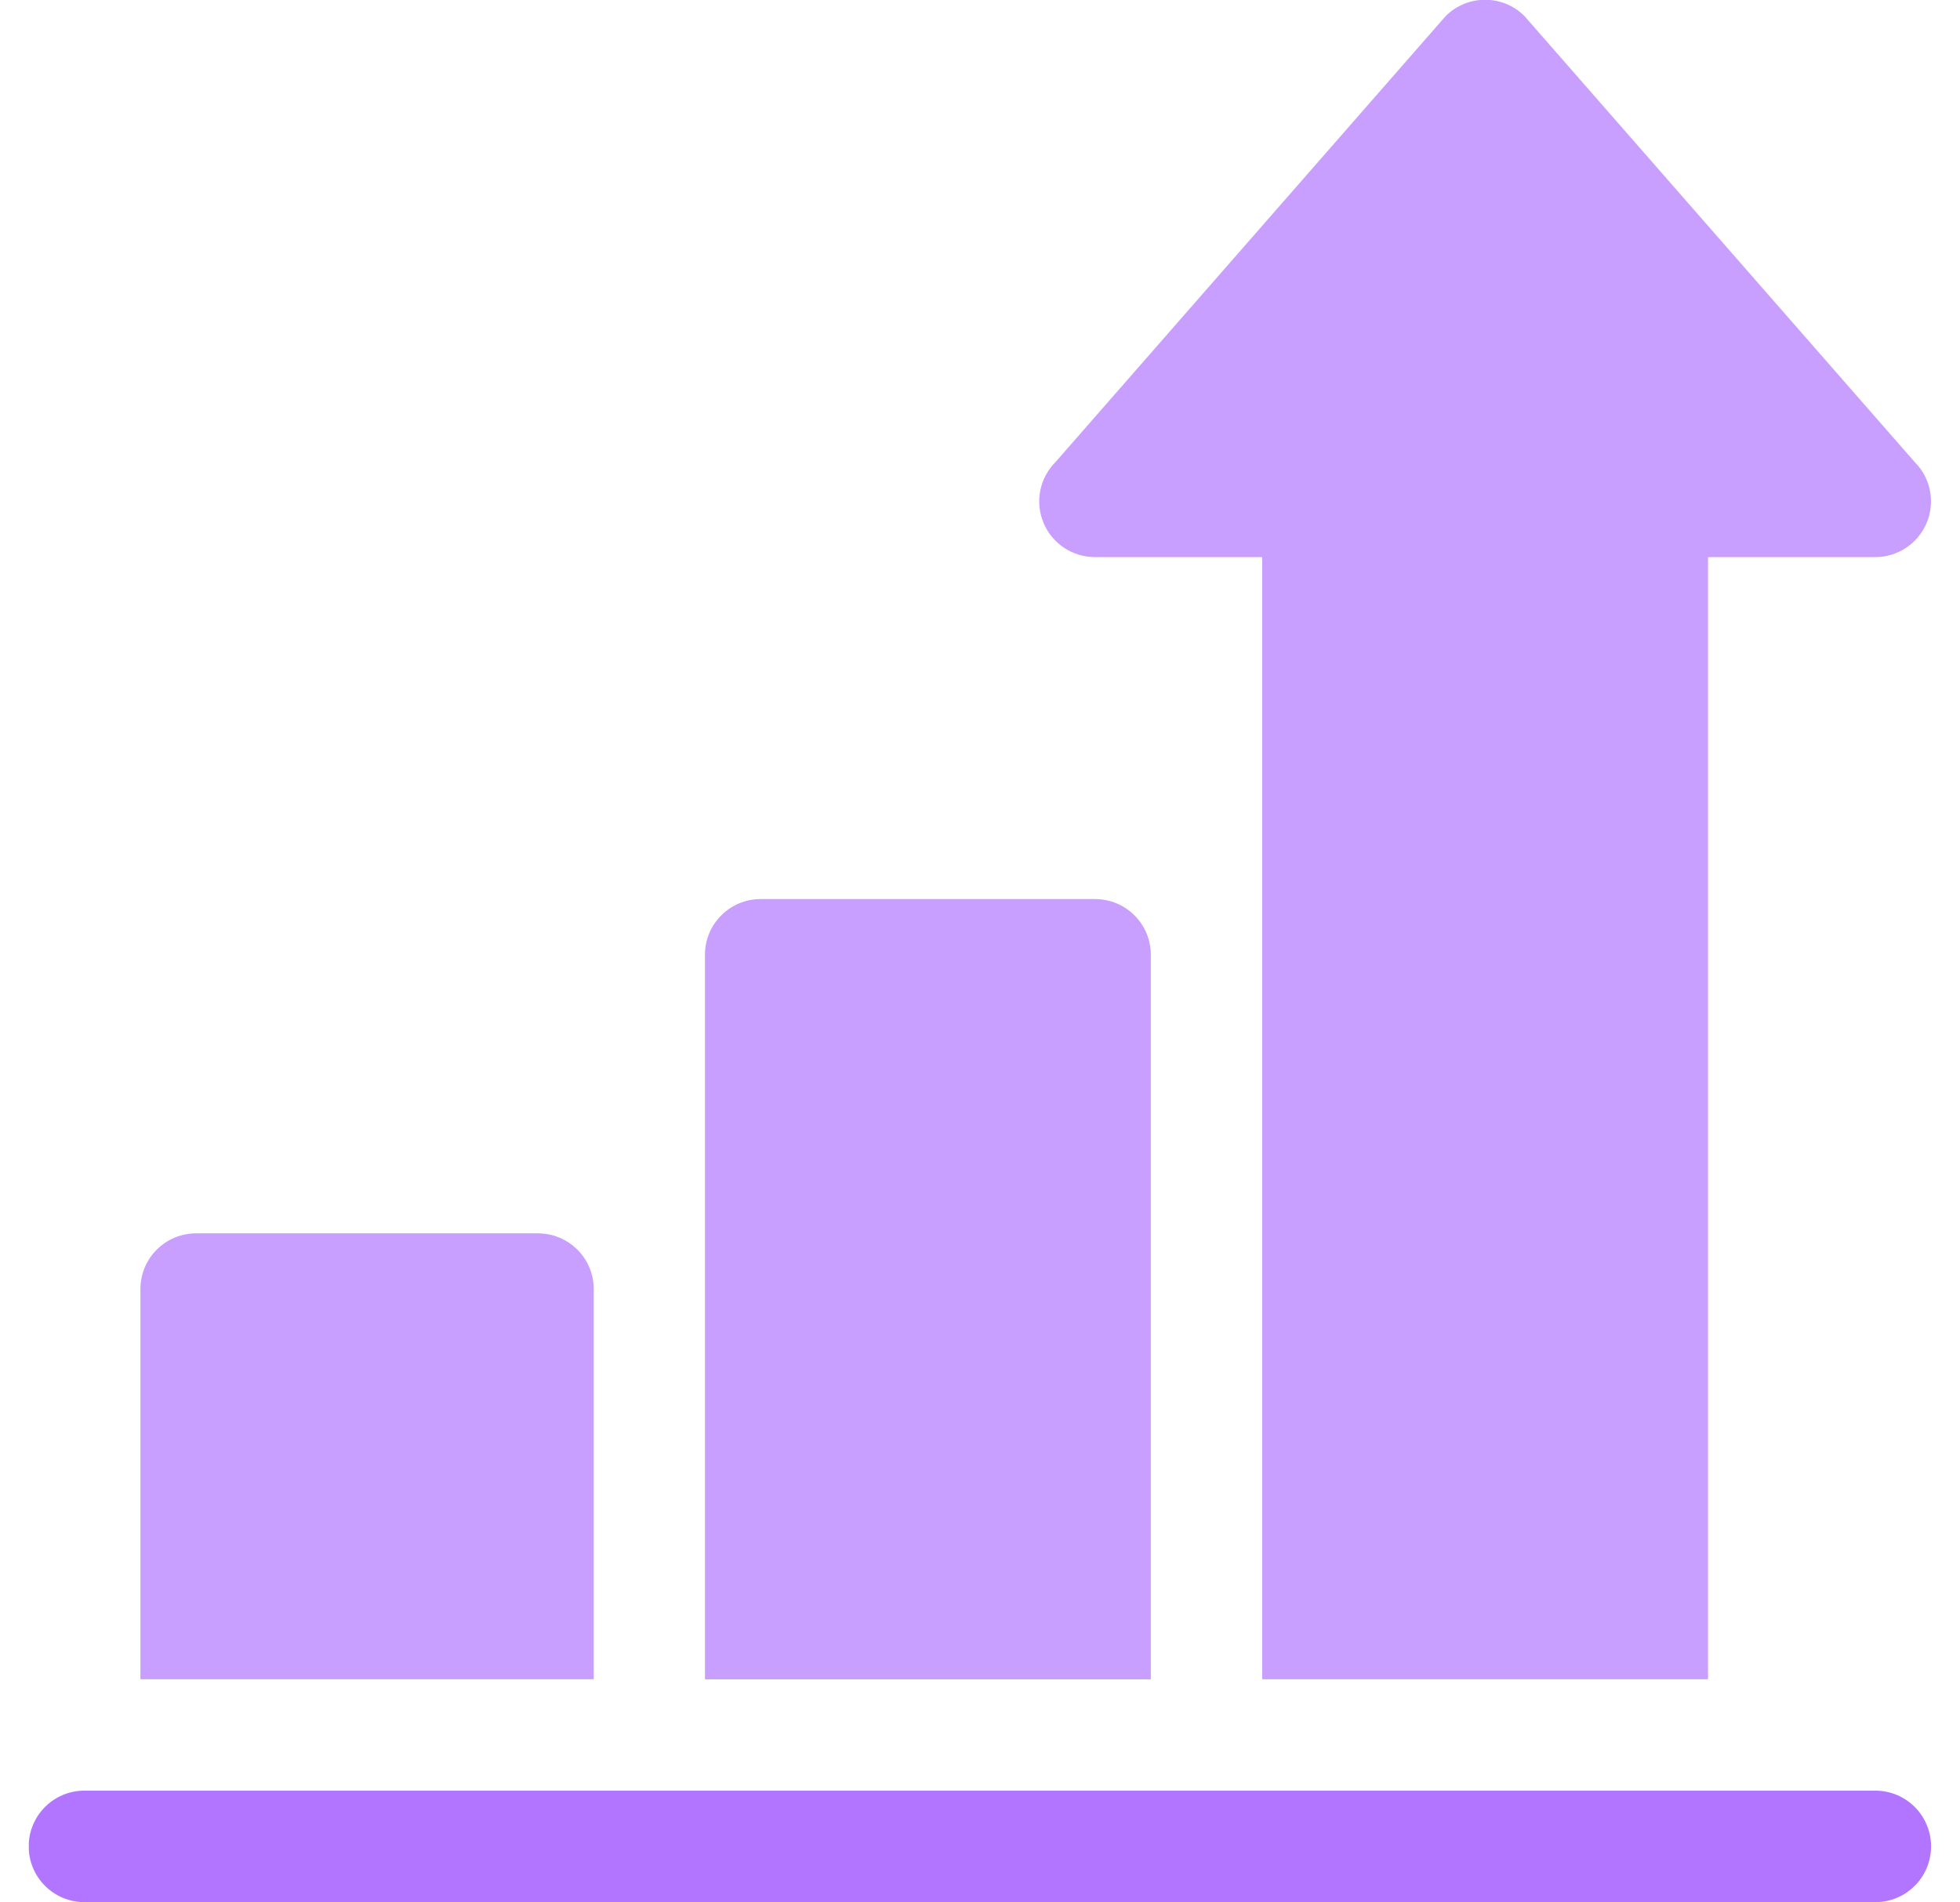
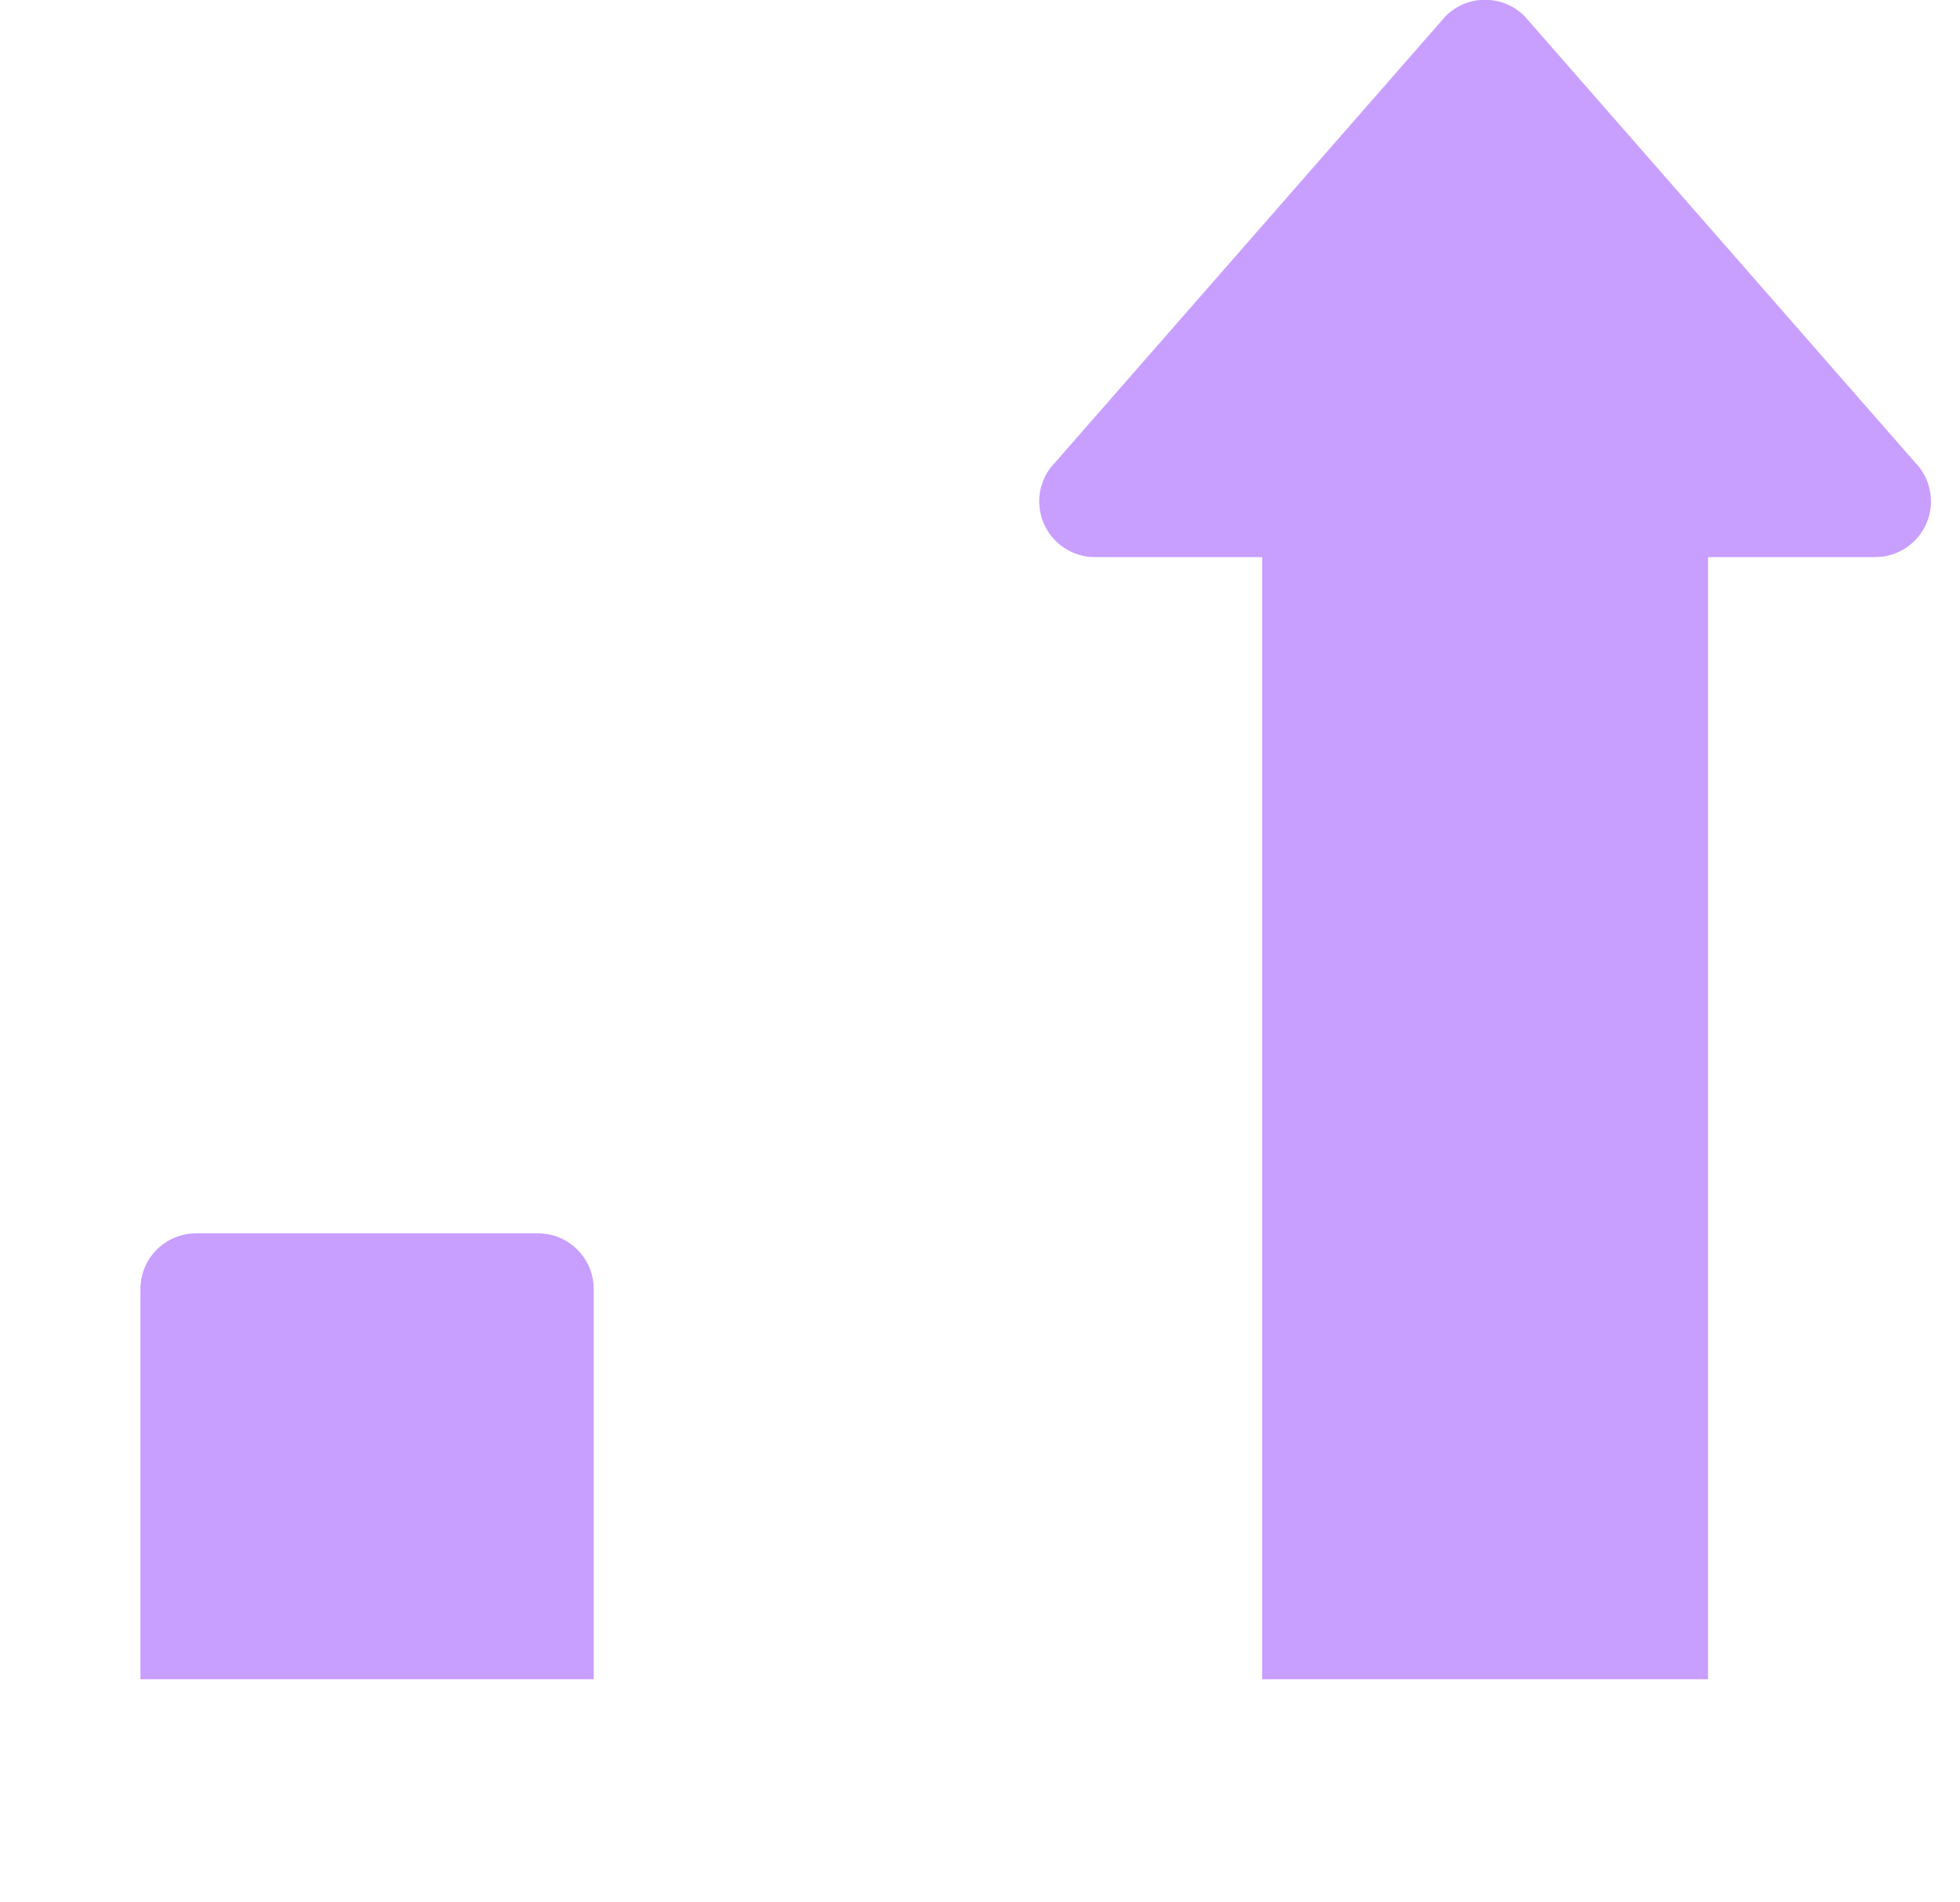
<svg xmlns="http://www.w3.org/2000/svg" width="34" height="33" viewBox="0 0 34 33" fill="none">
  <g clip-path="url(#clip0_2428_17815)">
-     <path d="M32.531 31.062C7.538 31.062 7.723 31.062 1.465 31.062C0.93 31.062 0.498 31.495 0.498 32.029C0.498 32.564 0.93 32.996 1.465 32.996H32.531C33.065 32.996 33.498 32.564 33.498 32.029C33.498 31.495 33.065 31.062 32.531 31.062Z" fill="#B175FF" />
    <path d="M9.332 21.395H3.402C2.868 21.395 2.436 21.827 2.436 22.361V29.129H10.299V22.361C10.299 21.827 9.866 21.395 9.332 21.395Z" fill="#C89EFF" />
-     <path d="M18.996 15.596H13.195C12.661 15.596 12.229 16.028 12.229 16.562V29.131H19.963V16.562C19.963 16.028 19.53 15.596 18.996 15.596Z" fill="#C89EFF" />
    <path d="M33.213 8.014L26.445 0.279C26.068 -0.098 25.456 -0.098 25.078 0.279L18.311 8.014C18.034 8.29 17.951 8.706 18.101 9.067C18.25 9.429 18.604 9.664 18.994 9.664H21.895V29.129H29.629V9.664H32.529C32.92 9.664 33.273 9.429 33.423 9.067C33.573 8.706 33.49 8.29 33.213 8.014Z" fill="#C89EFF" />
  </g>
  <defs>
    <clipPath id="clip0_2428_17815">
      <rect width="33" height="33" fill="white" transform="translate(0.5)" />
    </clipPath>
  </defs>
</svg>